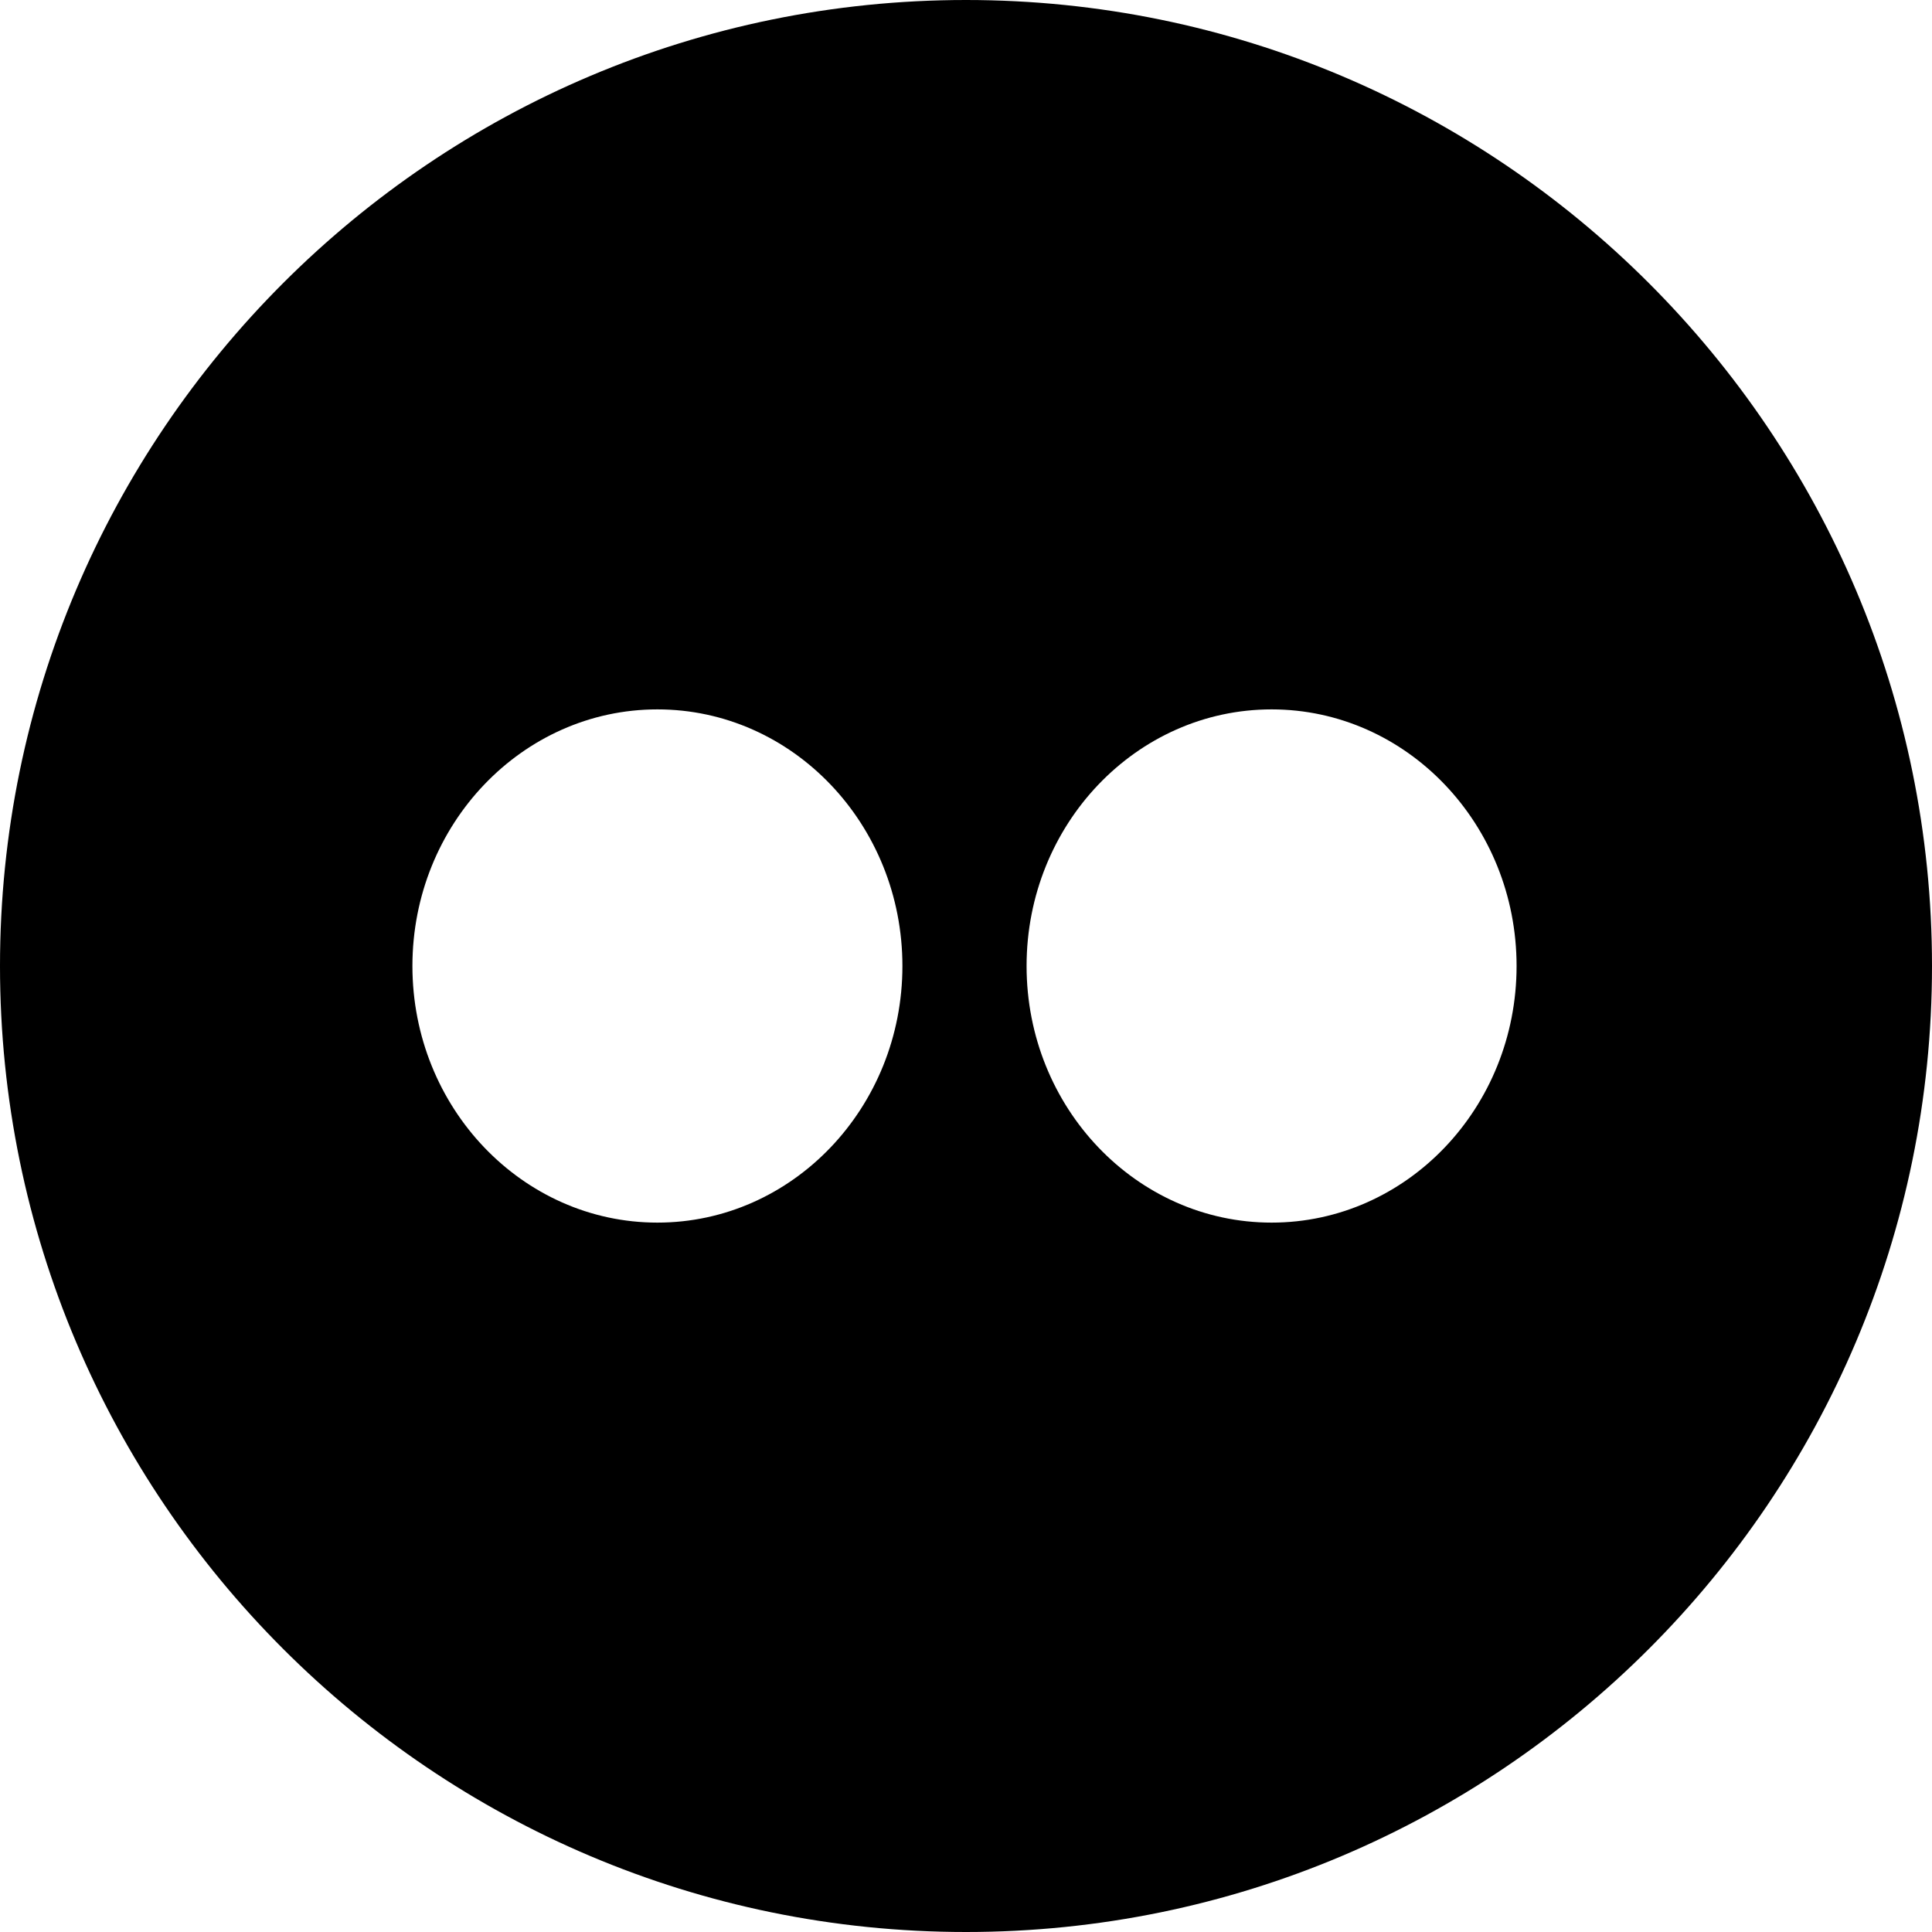
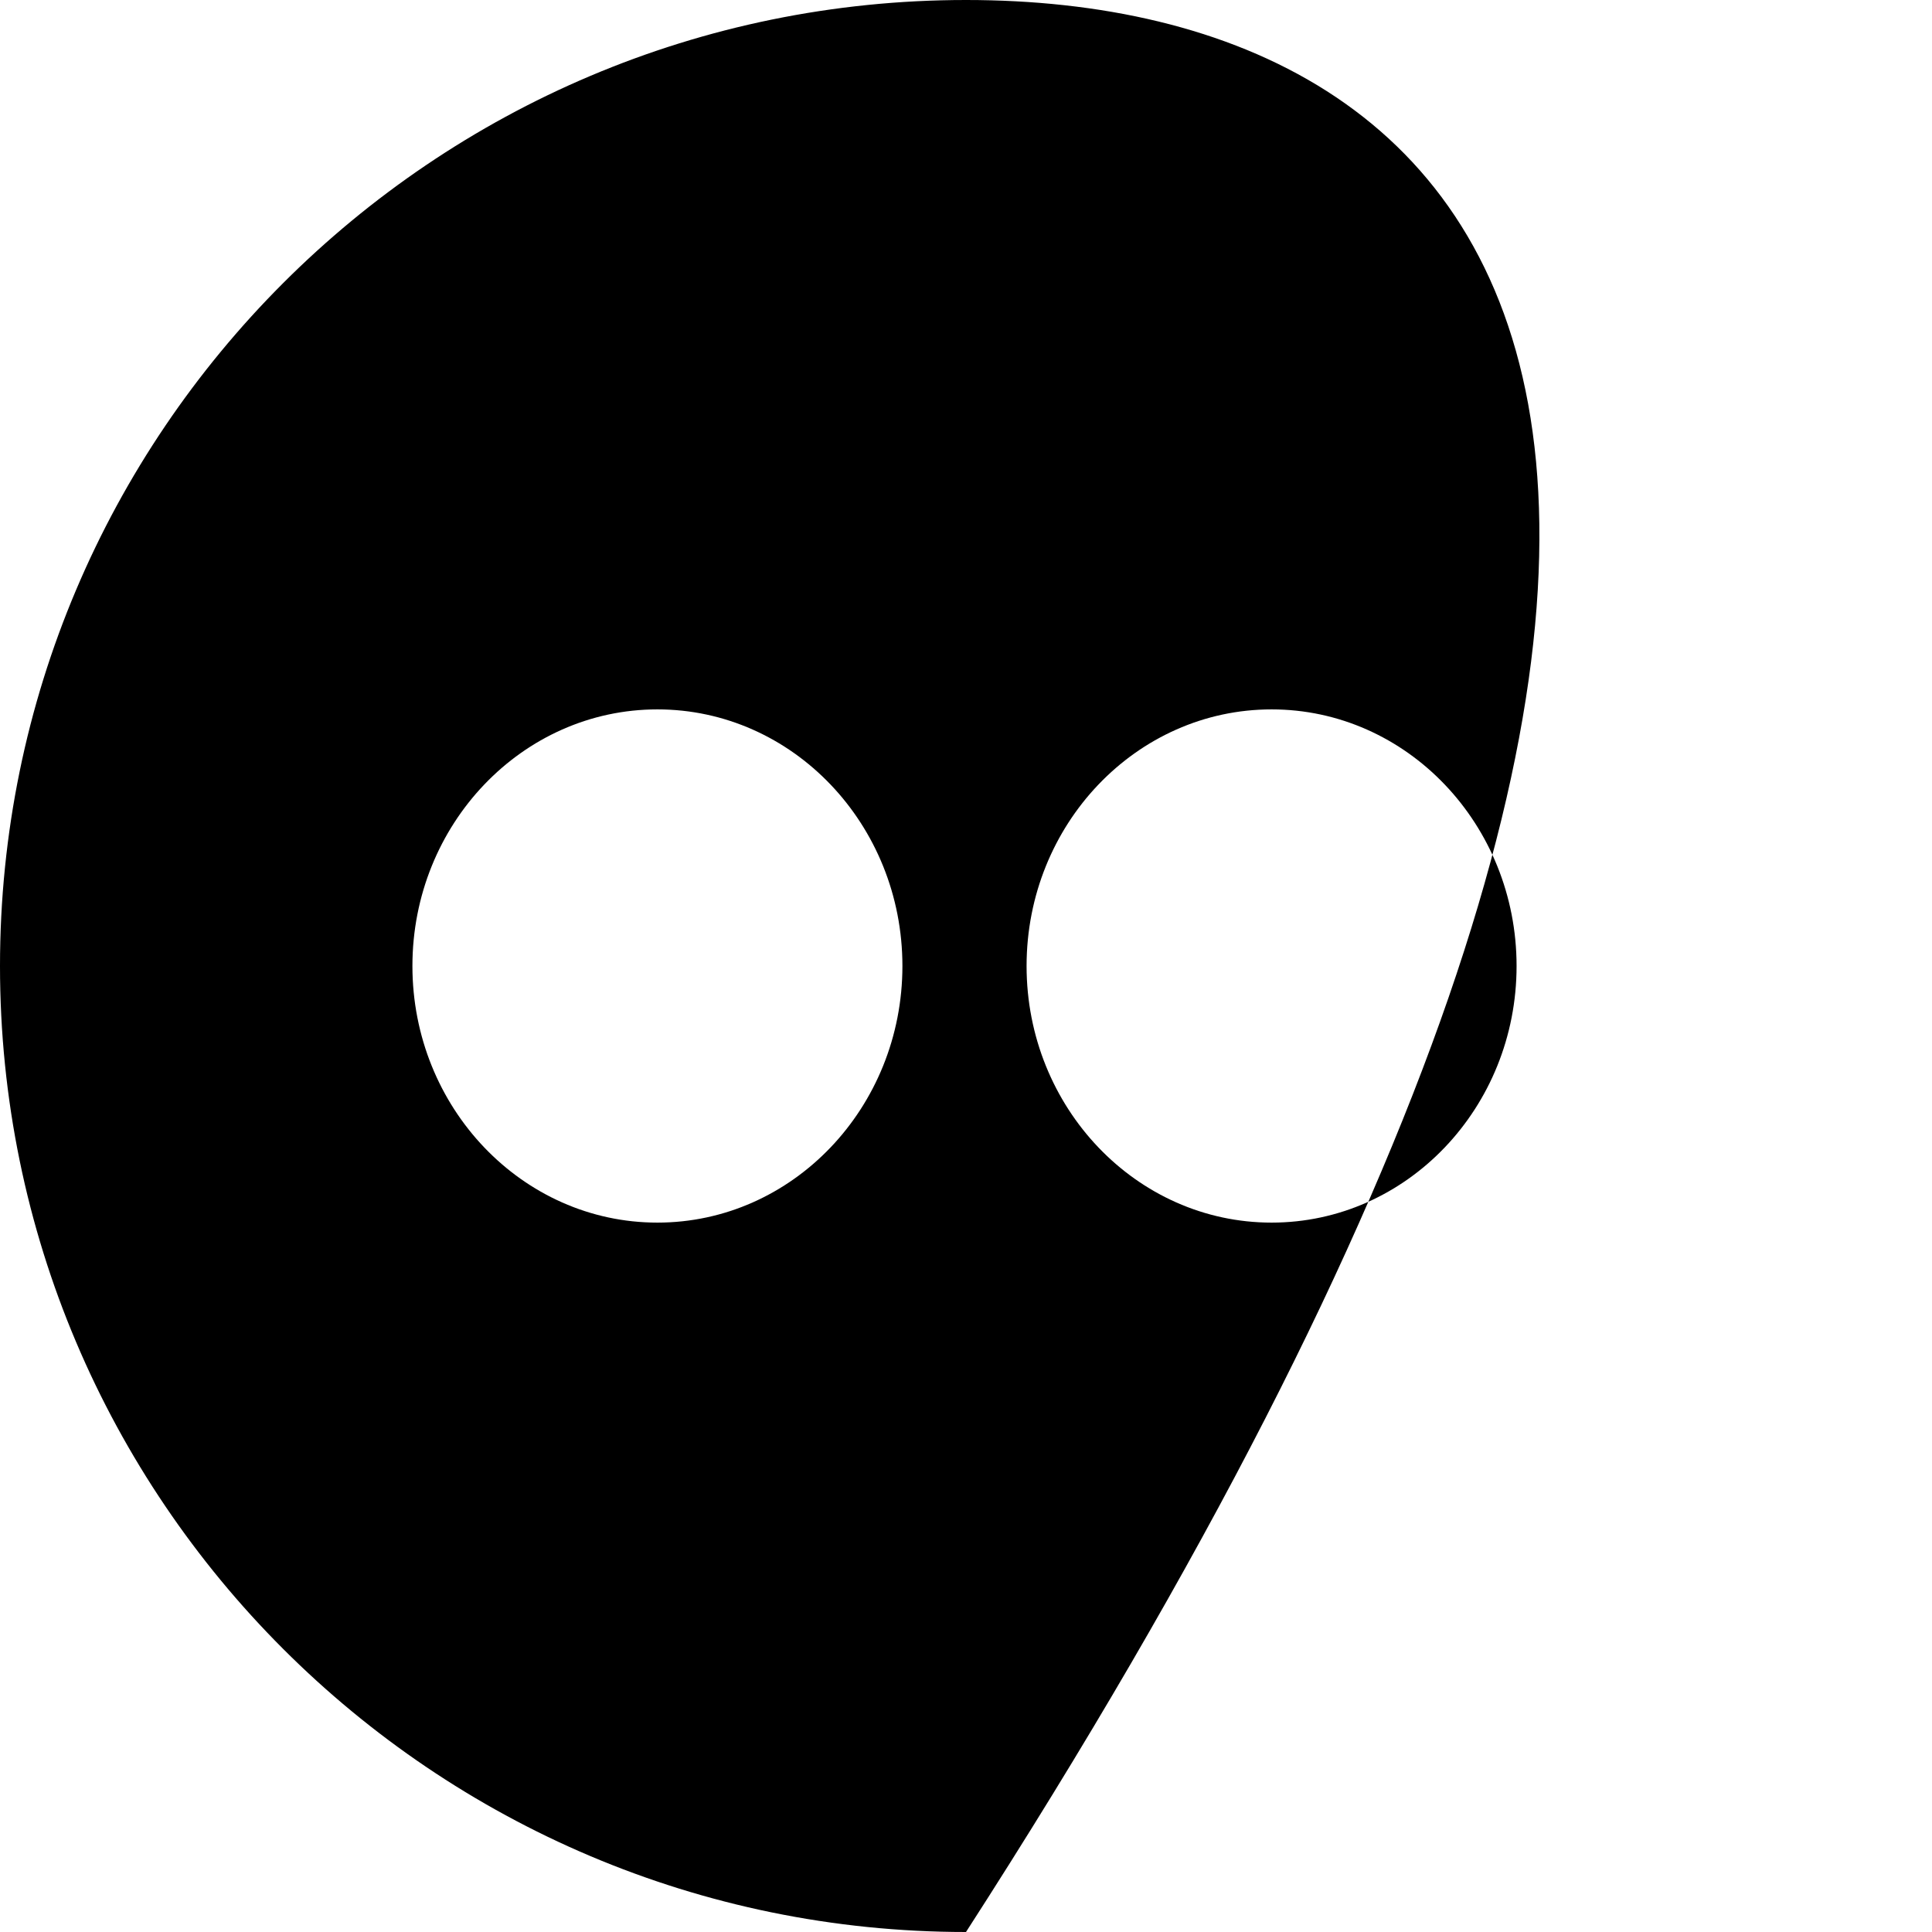
<svg xmlns="http://www.w3.org/2000/svg" viewBox="0 0 45 45" width="45" height="45">
  <defs />
  <g transform="matrix(1,0,0,1,0,0)">
    <g>
      <g transform="matrix(1,0,0,1,512,512)">
-         <path d="M-489.5,-512C-501.915,-512 -512,-501.915 -512,-489.5 C-512,-477.085 -501.915,-467 -489.5,-467 C-477.085,-467 -467,-477.085 -467,-489.5 C-467,-501.915 -477.085,-512 -489.5,-512 L -489.5,-512 ZM-482.382,-495.477C-479.233,-495.477 -476.676,-492.798 -476.676,-489.5 C-476.676,-486.202 -479.233,-483.523 -482.382,-483.523 C-485.531,-483.523 -488.089,-486.202 -488.089,-489.5 C-488.089,-492.798 -485.531,-495.477 -482.382,-495.477 L -482.382,-495.477 ZM-496.688,-495.477C-493.539,-495.477 -490.981,-492.798 -490.981,-489.5 C-490.981,-486.202 -493.539,-483.523 -496.688,-483.523 C-499.836,-483.523 -502.394,-486.202 -502.394,-489.5 C-502.394,-492.798 -499.836,-495.477 -496.688,-495.477 L -496.688,-495.477 Z" fill="#000000" />
+         <path d="M-489.5,-512C-501.915,-512 -512,-501.915 -512,-489.5 C-512,-477.085 -501.915,-467 -489.5,-467 C-467,-501.915 -477.085,-512 -489.5,-512 L -489.5,-512 ZM-482.382,-495.477C-479.233,-495.477 -476.676,-492.798 -476.676,-489.5 C-476.676,-486.202 -479.233,-483.523 -482.382,-483.523 C-485.531,-483.523 -488.089,-486.202 -488.089,-489.5 C-488.089,-492.798 -485.531,-495.477 -482.382,-495.477 L -482.382,-495.477 ZM-496.688,-495.477C-493.539,-495.477 -490.981,-492.798 -490.981,-489.5 C-490.981,-486.202 -493.539,-483.523 -496.688,-483.523 C-499.836,-483.523 -502.394,-486.202 -502.394,-489.5 C-502.394,-492.798 -499.836,-495.477 -496.688,-495.477 L -496.688,-495.477 Z" fill="#000000" />
      </g>
    </g>
  </g>
</svg>